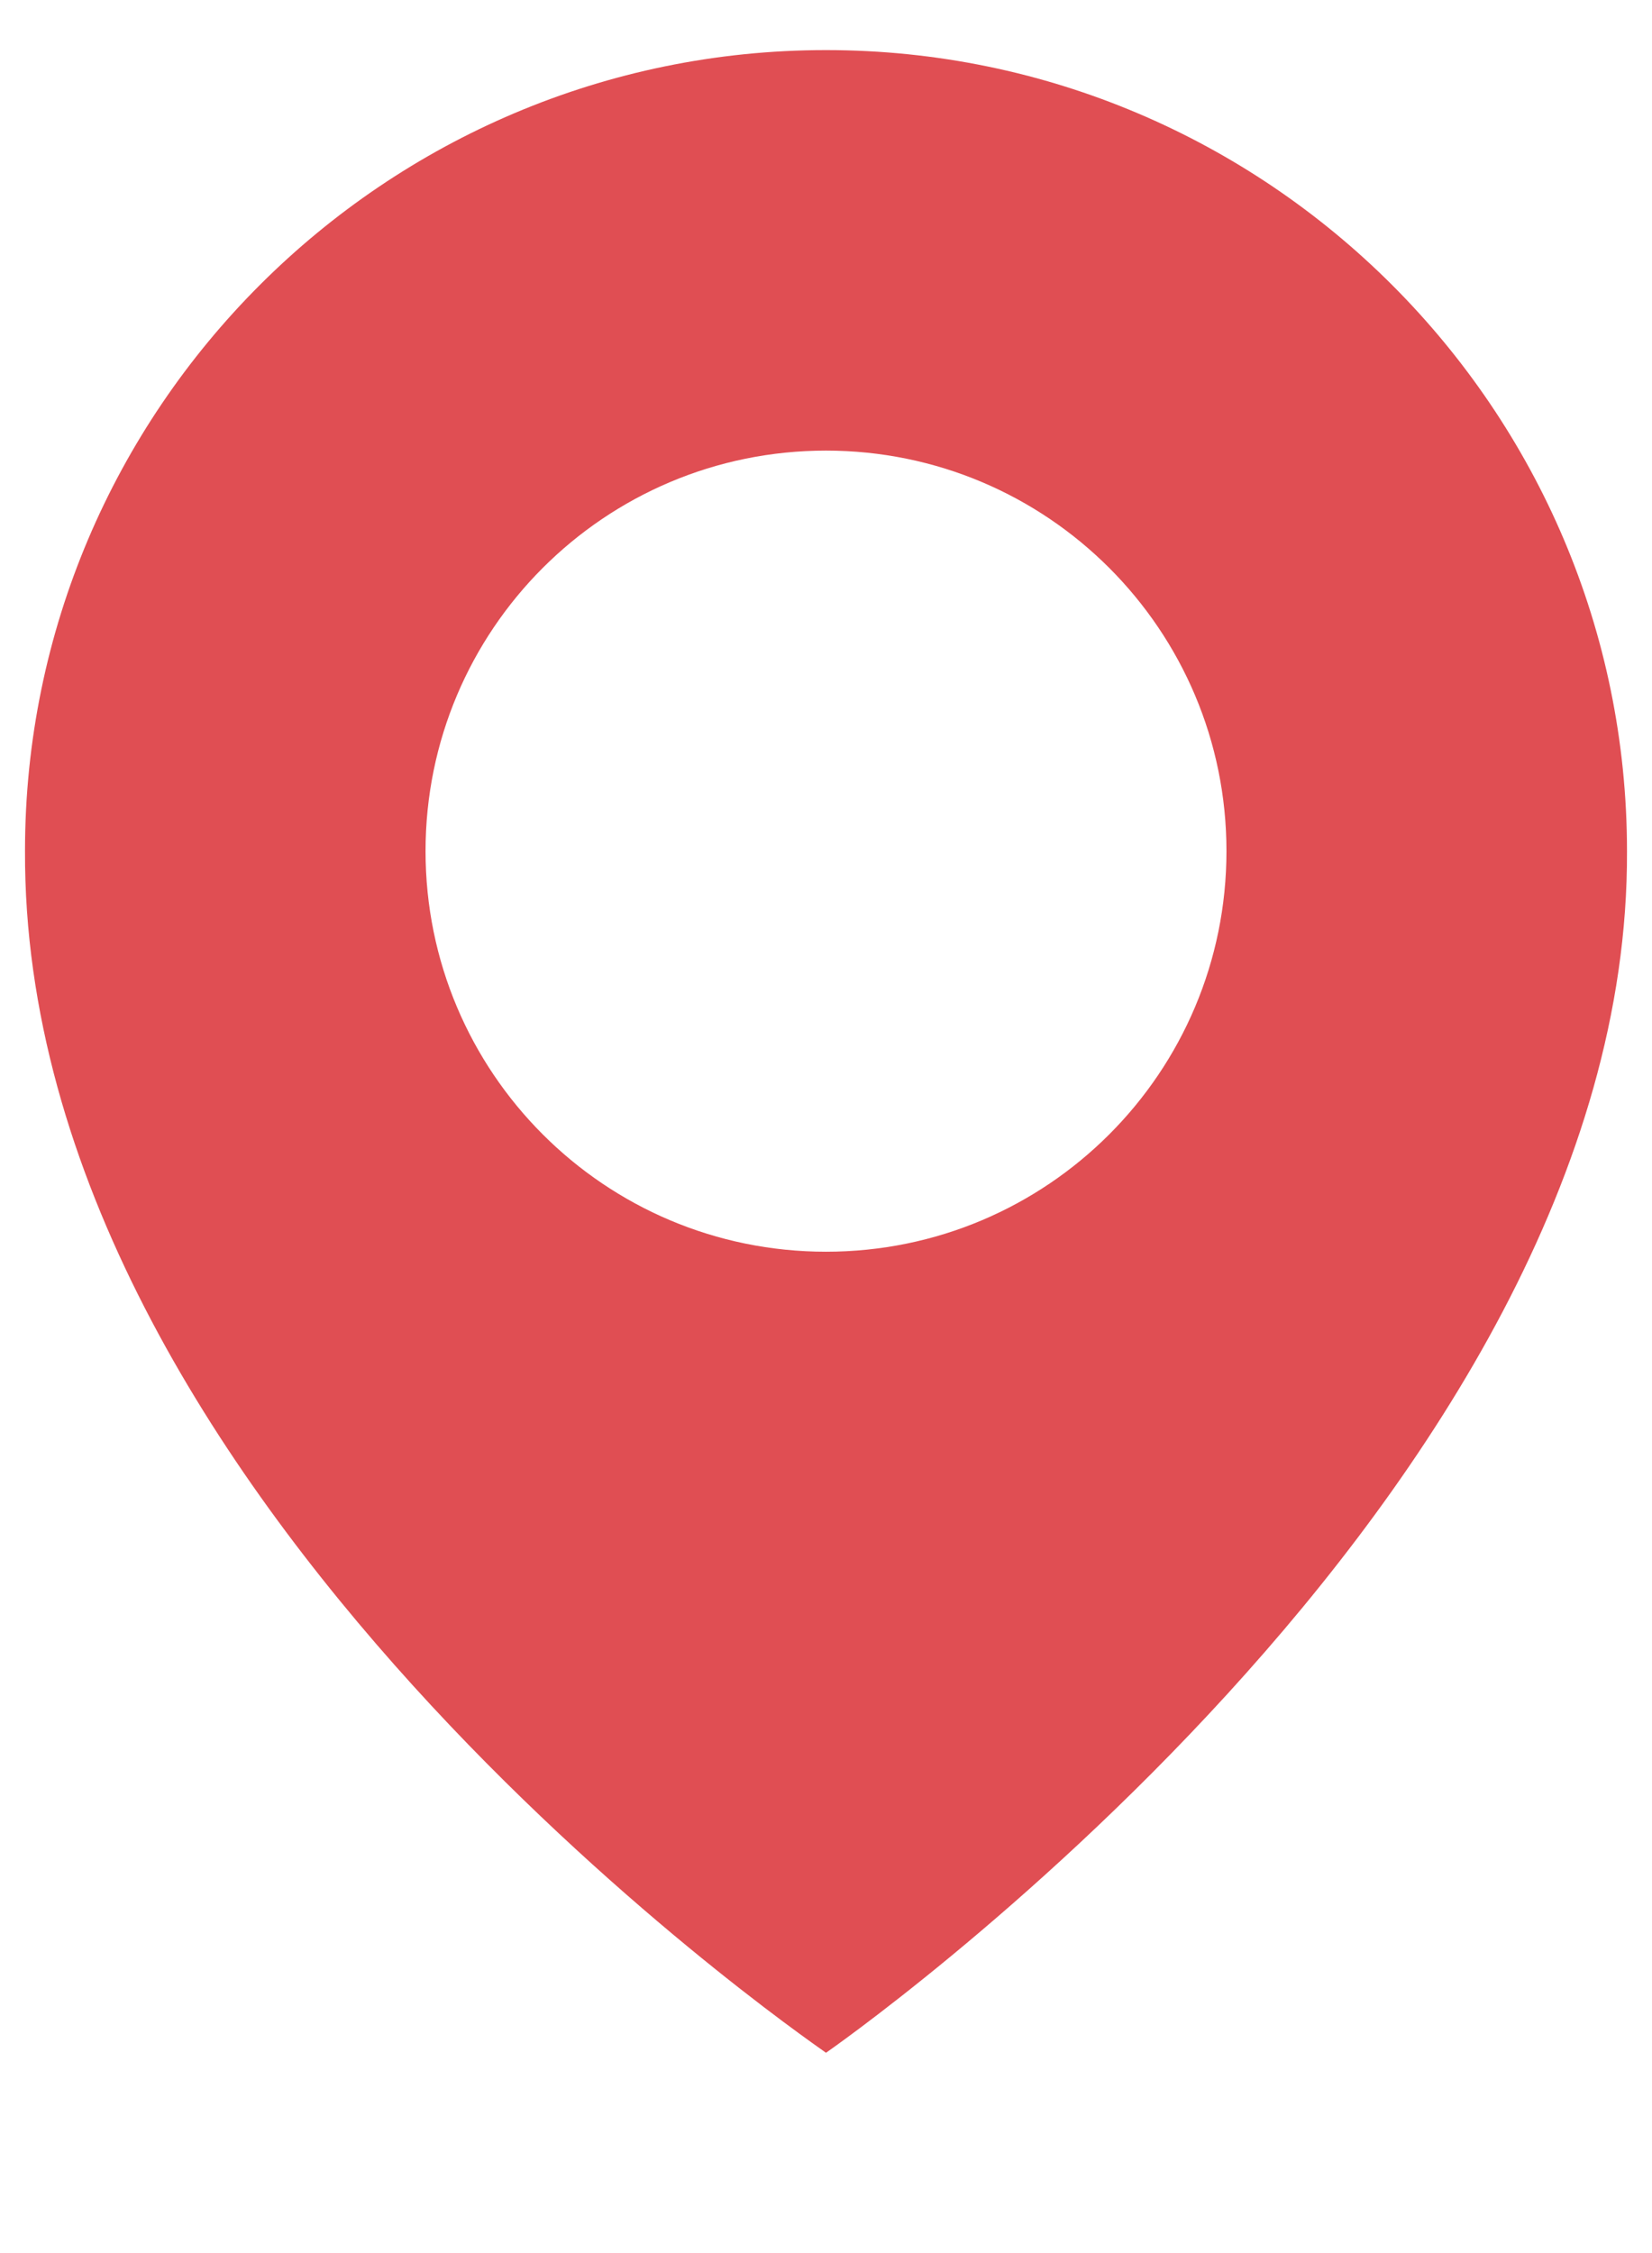
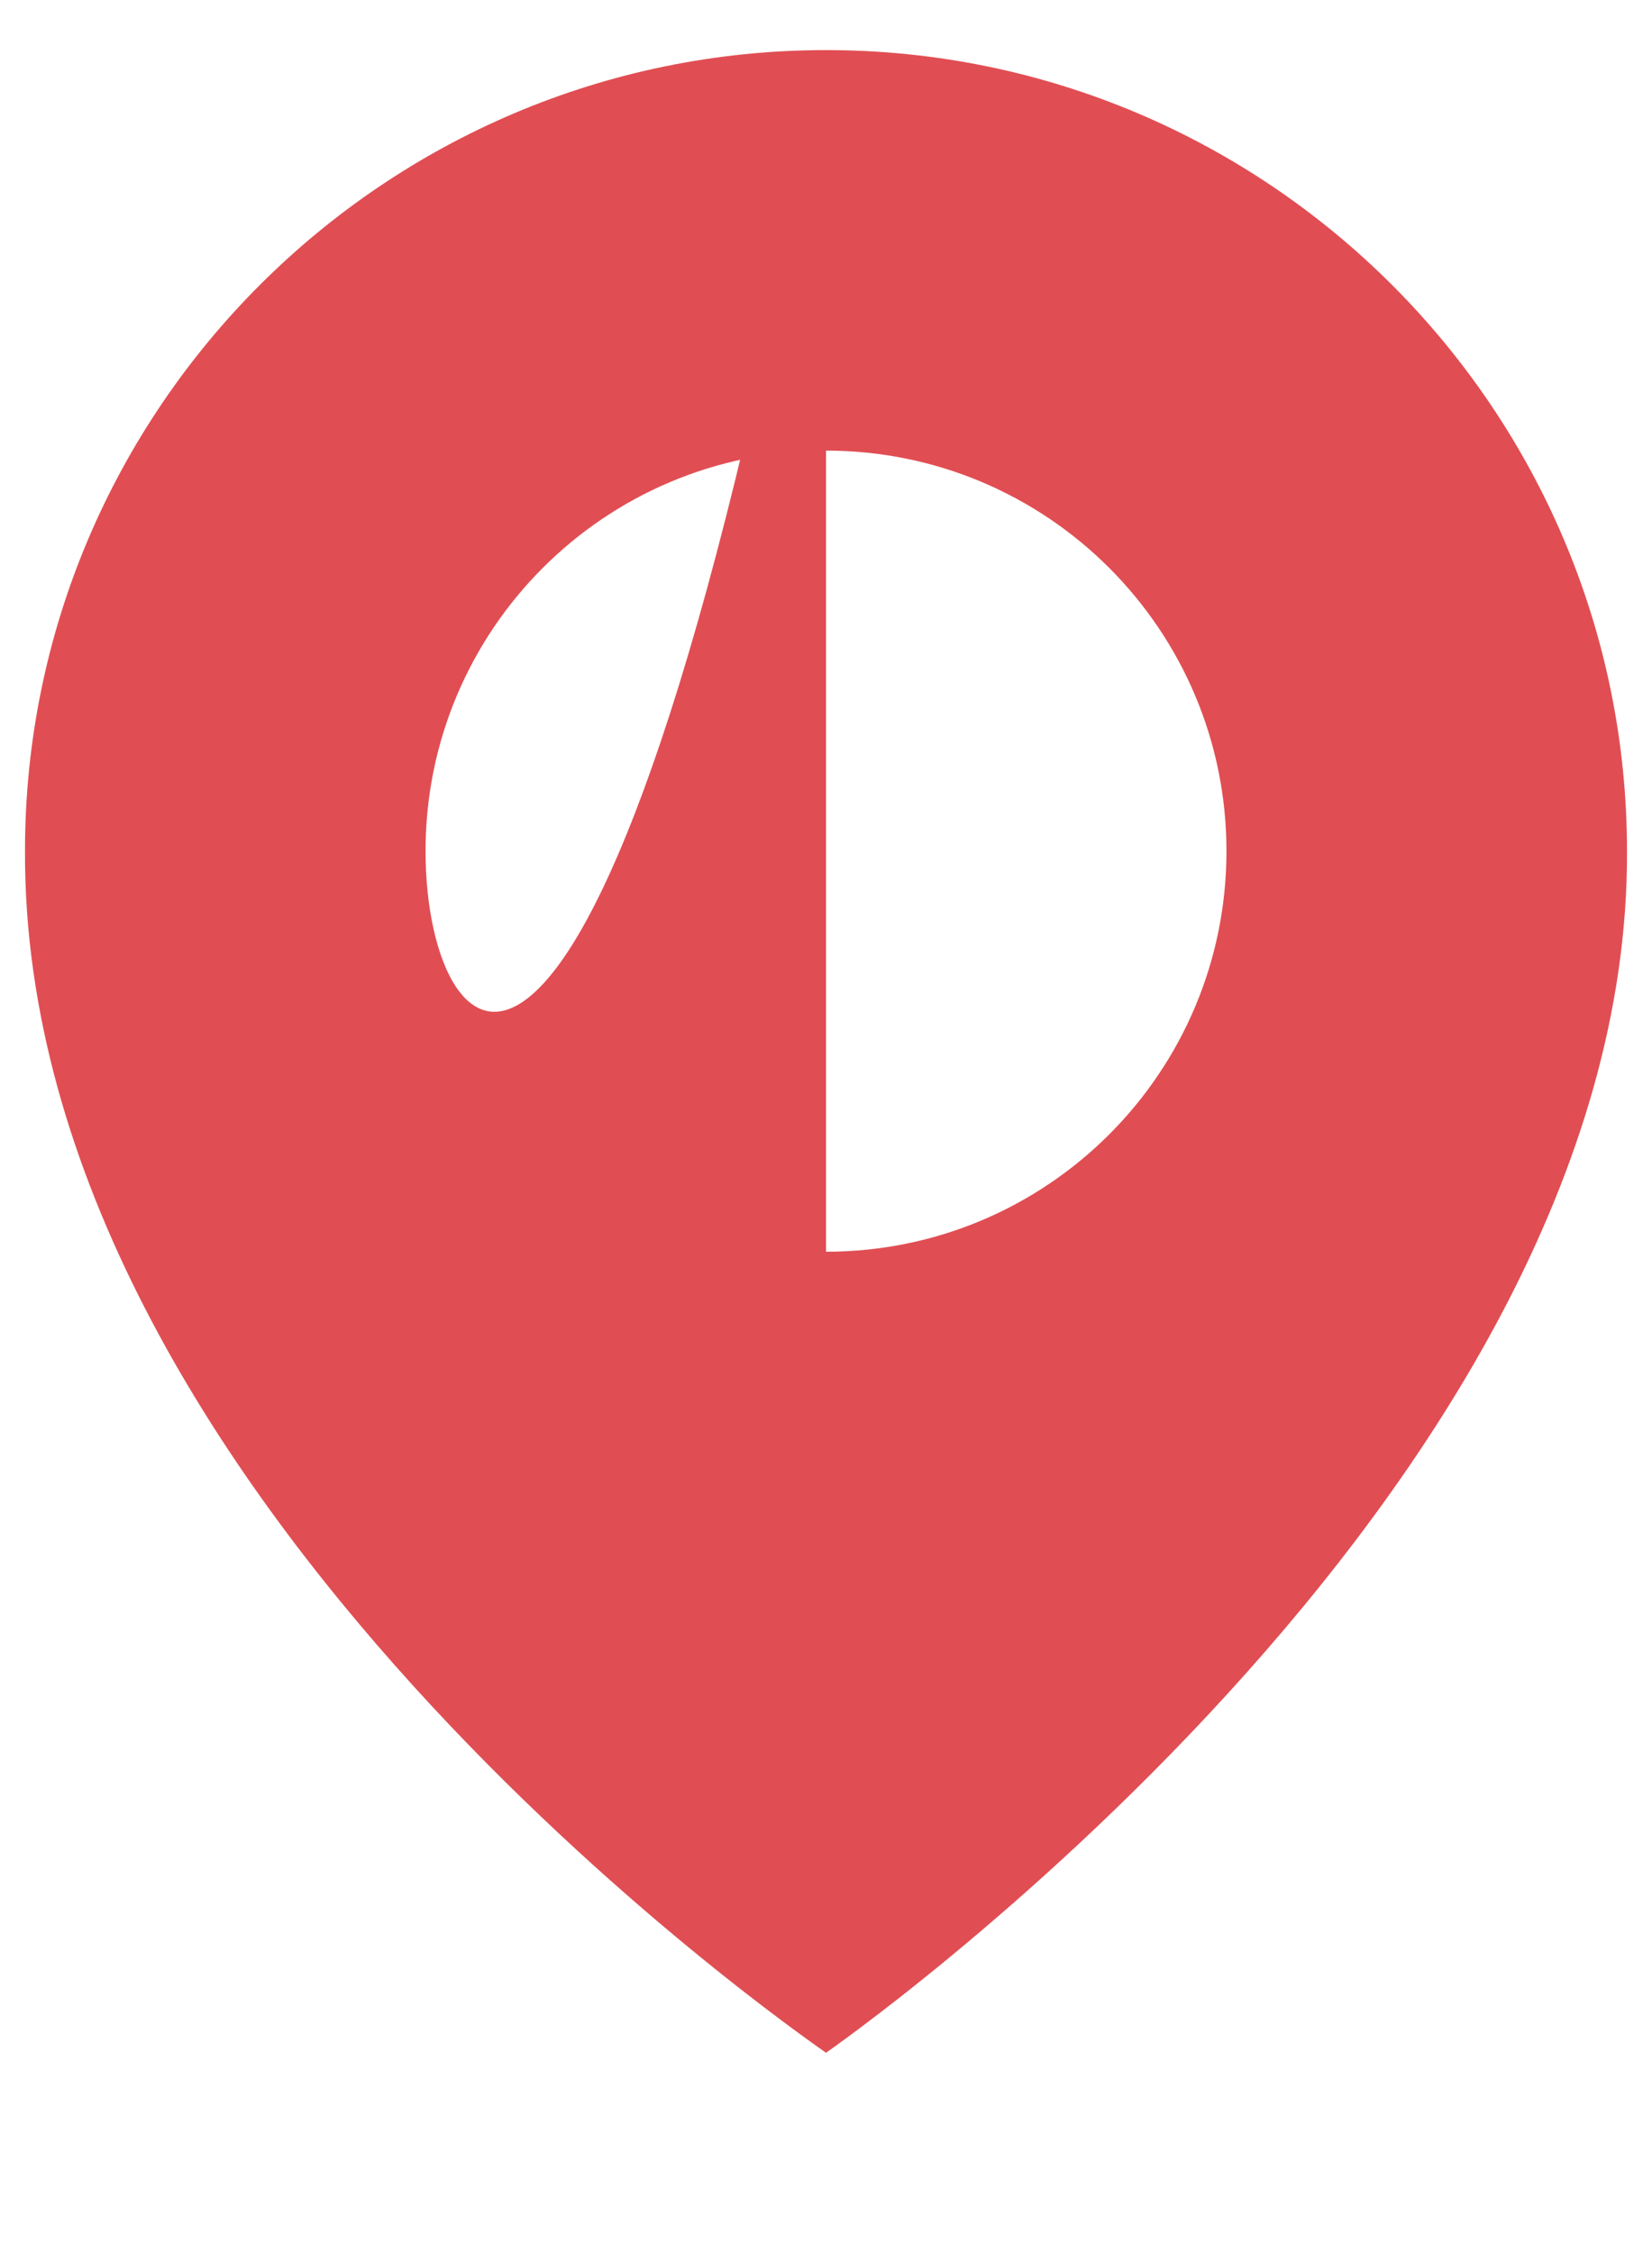
<svg xmlns="http://www.w3.org/2000/svg" width="22" height="30" viewBox="0 0 22 30" fill="none">
-   <path d="M11 0.667C5.119 0.667 0.333 5.452 0.333 11.327C0.295 19.92 10.595 27.045 11 27.333C11 27.333 21.705 19.92 21.667 11.333C21.667 5.452 16.881 0.667 11 0.667ZM11 16.667C8.053 16.667 5.667 14.28 5.667 11.333C5.667 8.387 8.053 6 11 6C13.947 6 16.333 8.387 16.333 11.333C16.333 14.28 13.947 16.667 11 16.667Z" fill="#E04E53" />
+   <path d="M11 0.667C5.119 0.667 0.333 5.452 0.333 11.327C0.295 19.92 10.595 27.045 11 27.333C11 27.333 21.705 19.92 21.667 11.333C21.667 5.452 16.881 0.667 11 0.667ZC8.053 16.667 5.667 14.28 5.667 11.333C5.667 8.387 8.053 6 11 6C13.947 6 16.333 8.387 16.333 11.333C16.333 14.28 13.947 16.667 11 16.667Z" fill="#E04E53" />
</svg>